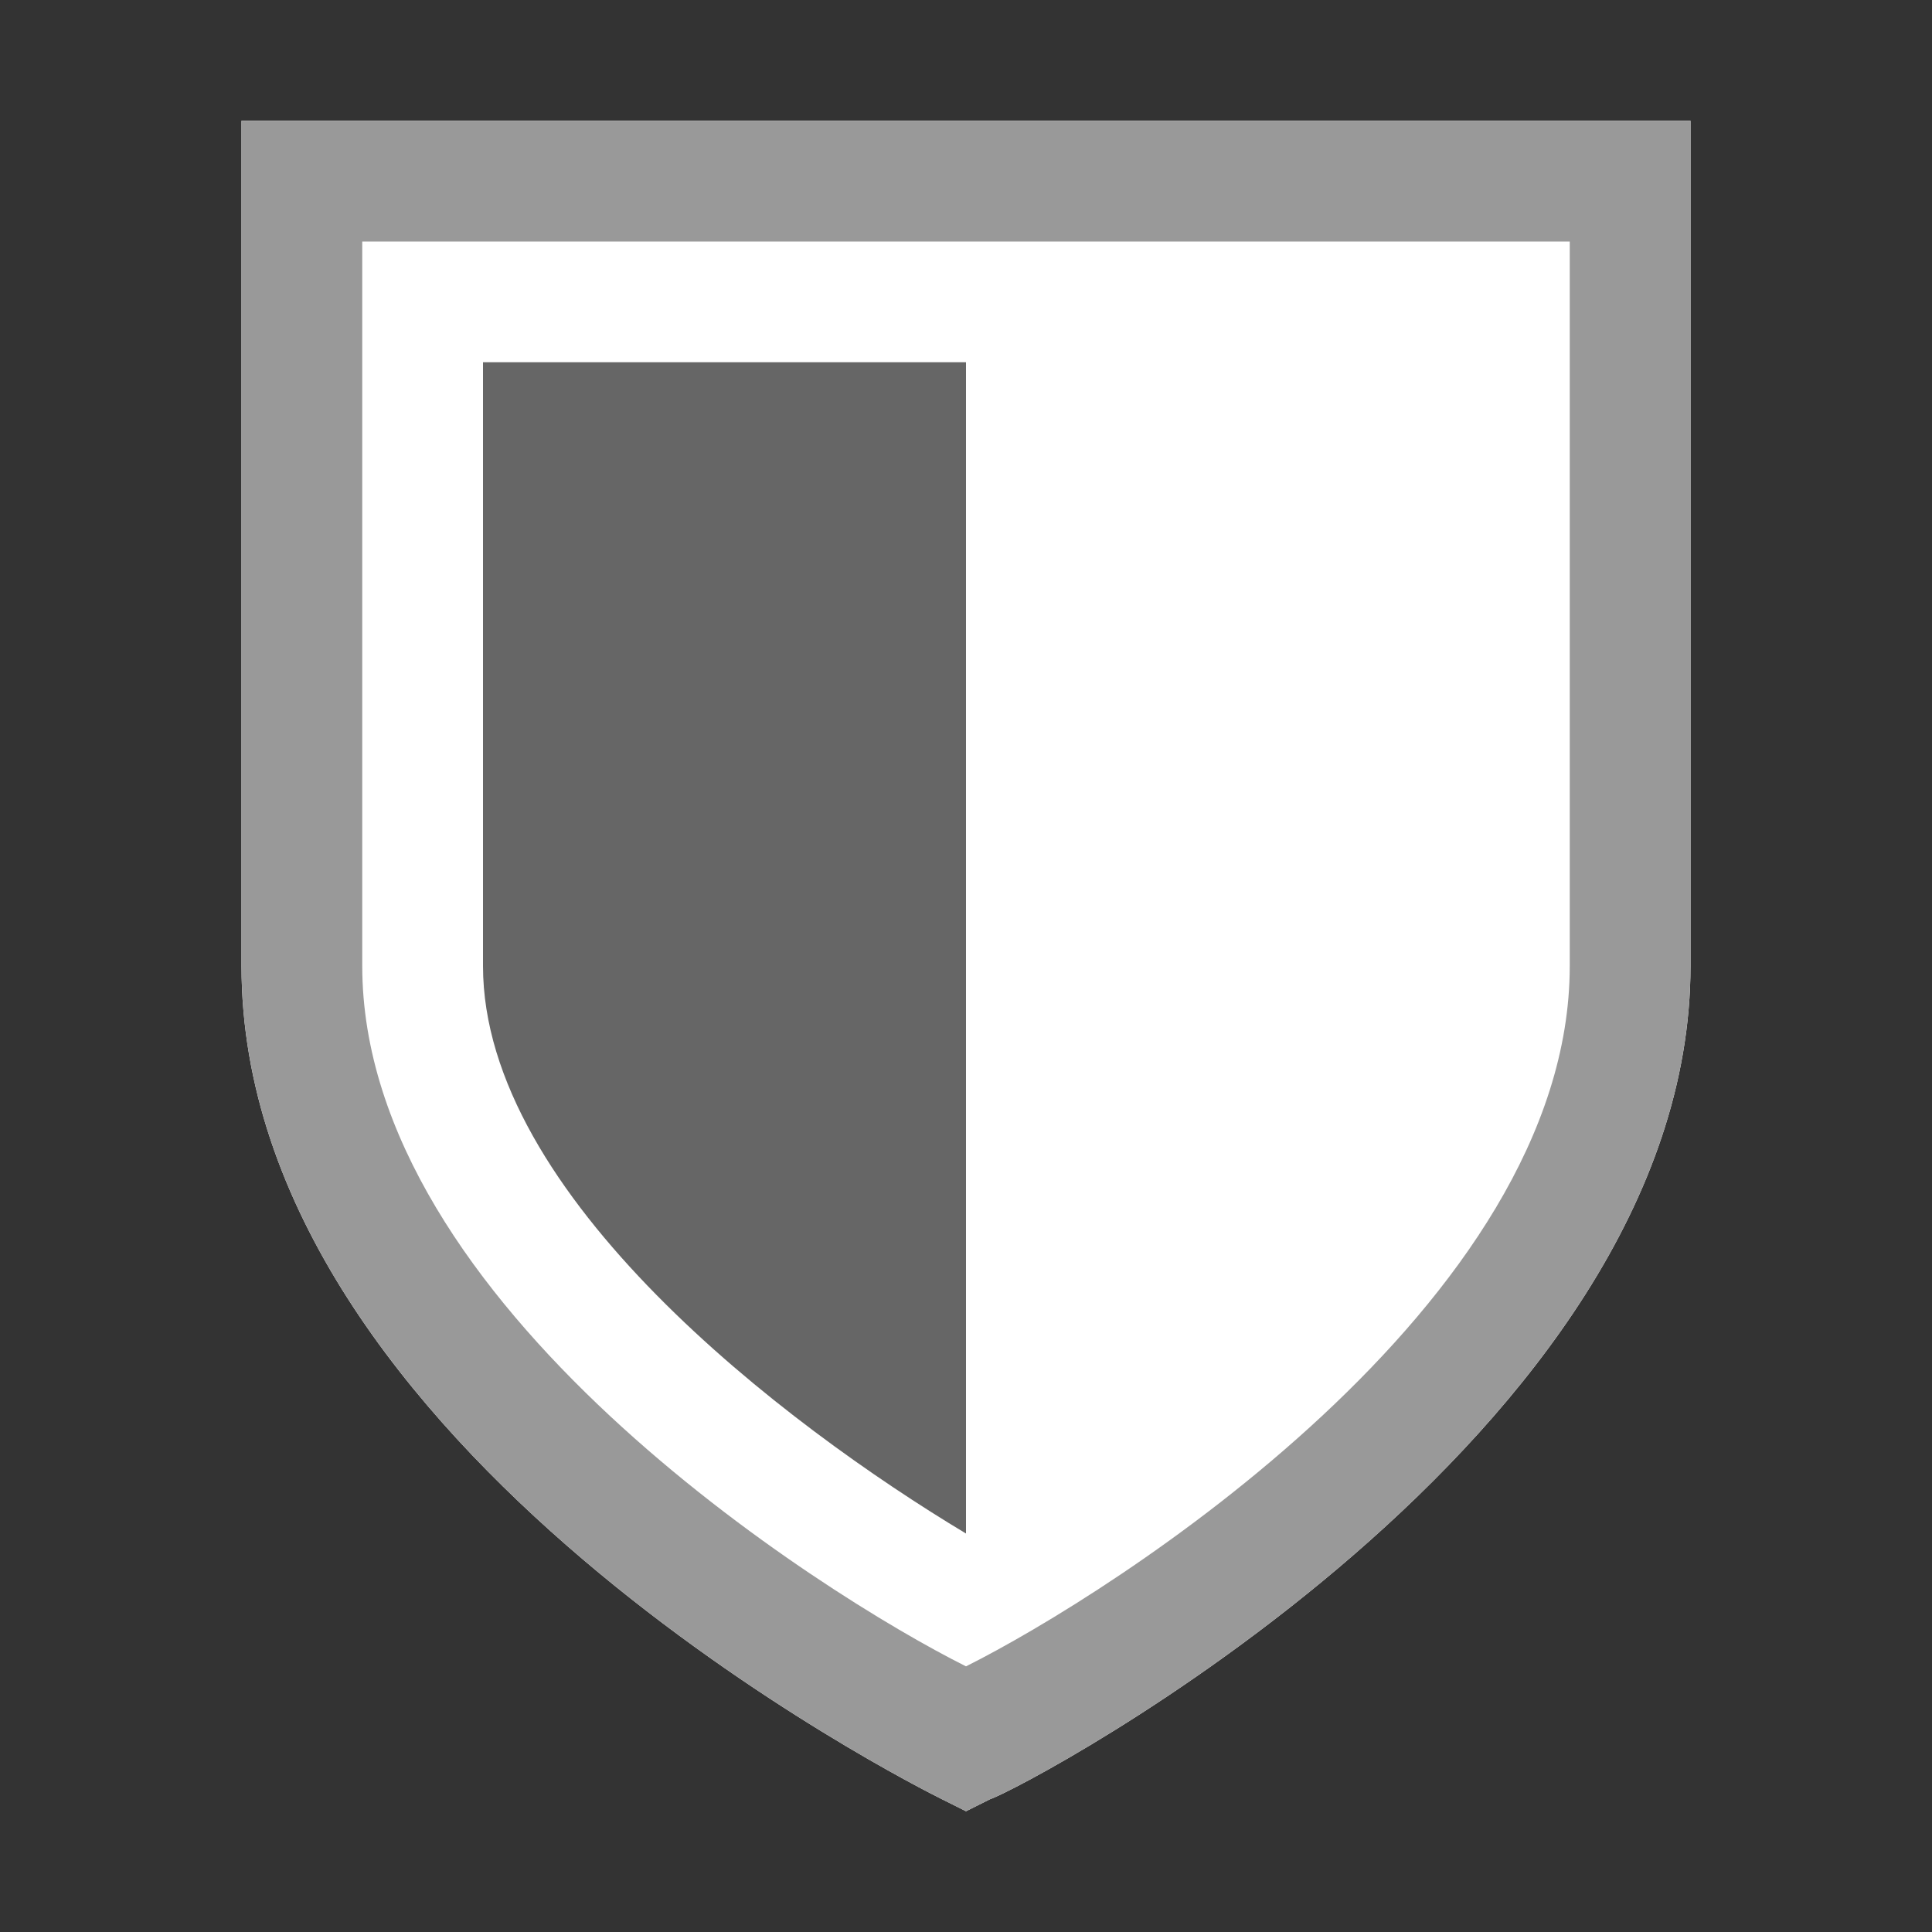
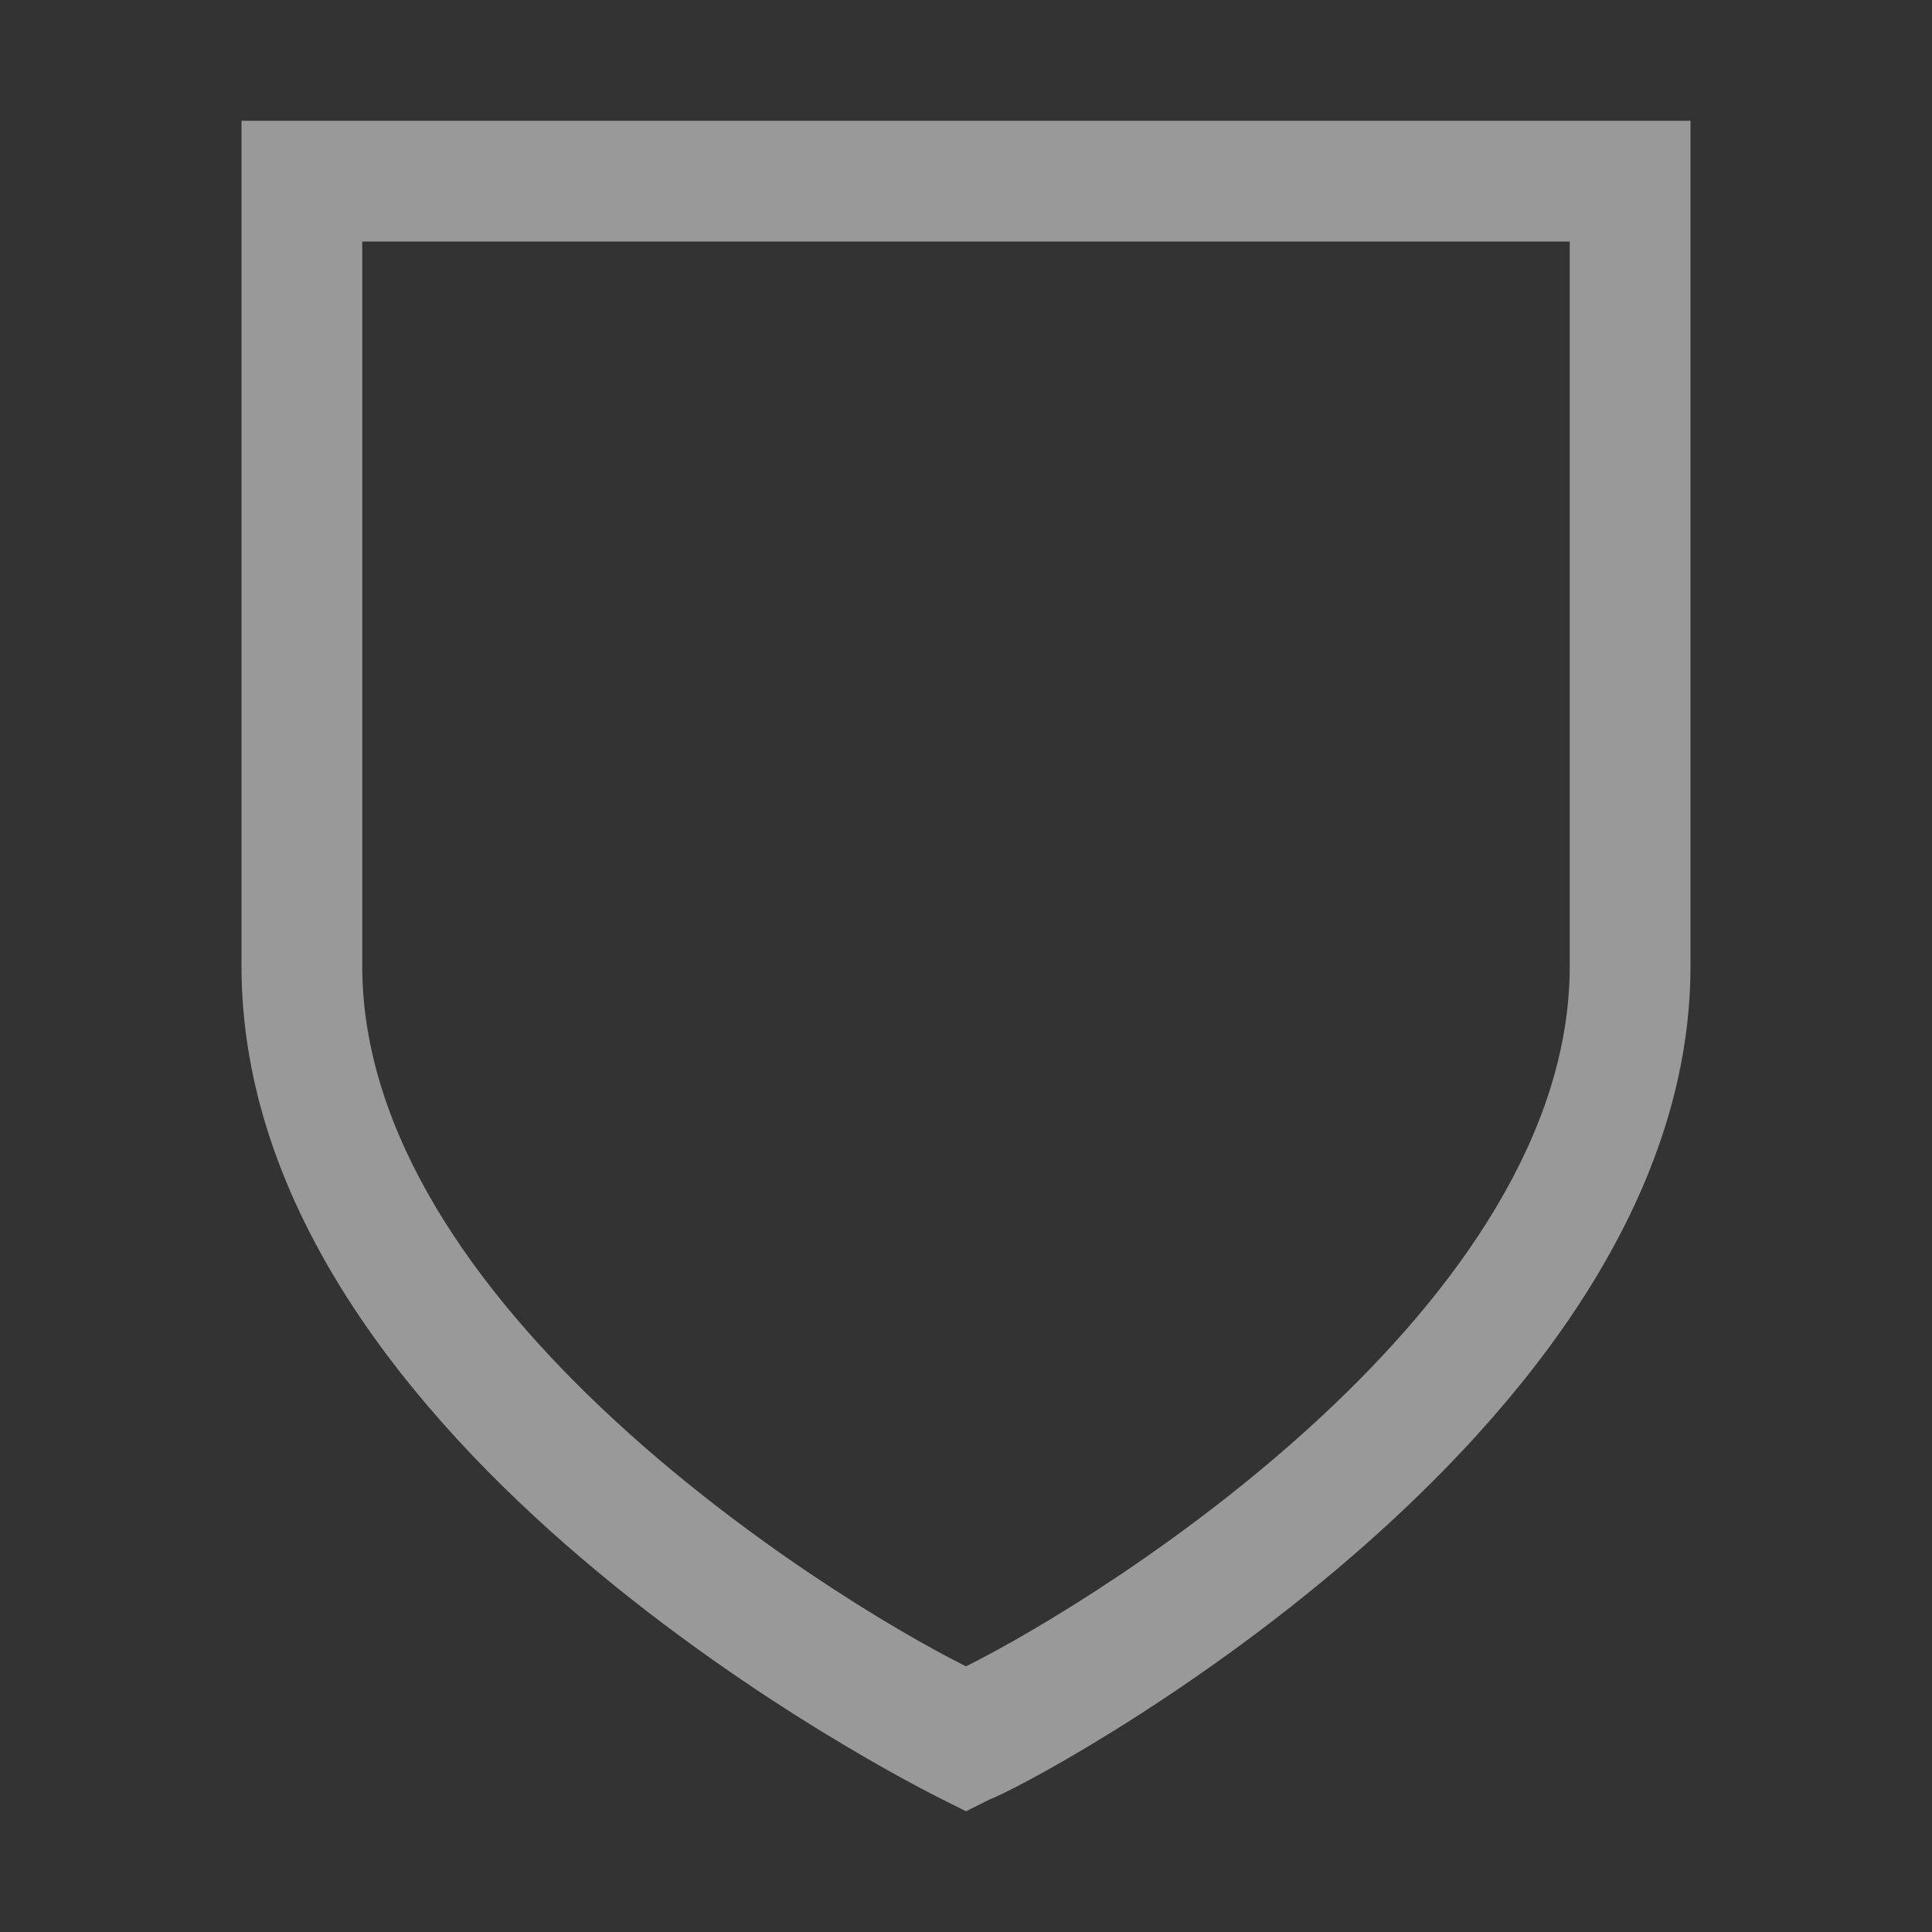
<svg xmlns="http://www.w3.org/2000/svg" viewBox="0 0 16 16">
  <rect x="0" y="0" width="16" height="16" fill="#333333" stroke="none" />
-   <path fill="#FFF" d="M2 1v7c0 4 5.6 6.8 5.8 6.9l.2.1.2-.1c.3-.1 5.8-3 5.8-6.9V1H2z" />
  <path fill="#999" d="M13 2v6c0 2.8-3.8 5.2-5 5.8-1.2-.6-5-3-5-5.8V2h10m1-1H2v7c0 4 5.6 6.8 5.8 6.9l.2.1.2-.1c.3-.1 5.8-3 5.8-6.9V1z" />
-   <path fill="#666" d="M8 3H4v5c0 1.9 2.5 3.8 4 4.7V3z" />
</svg>